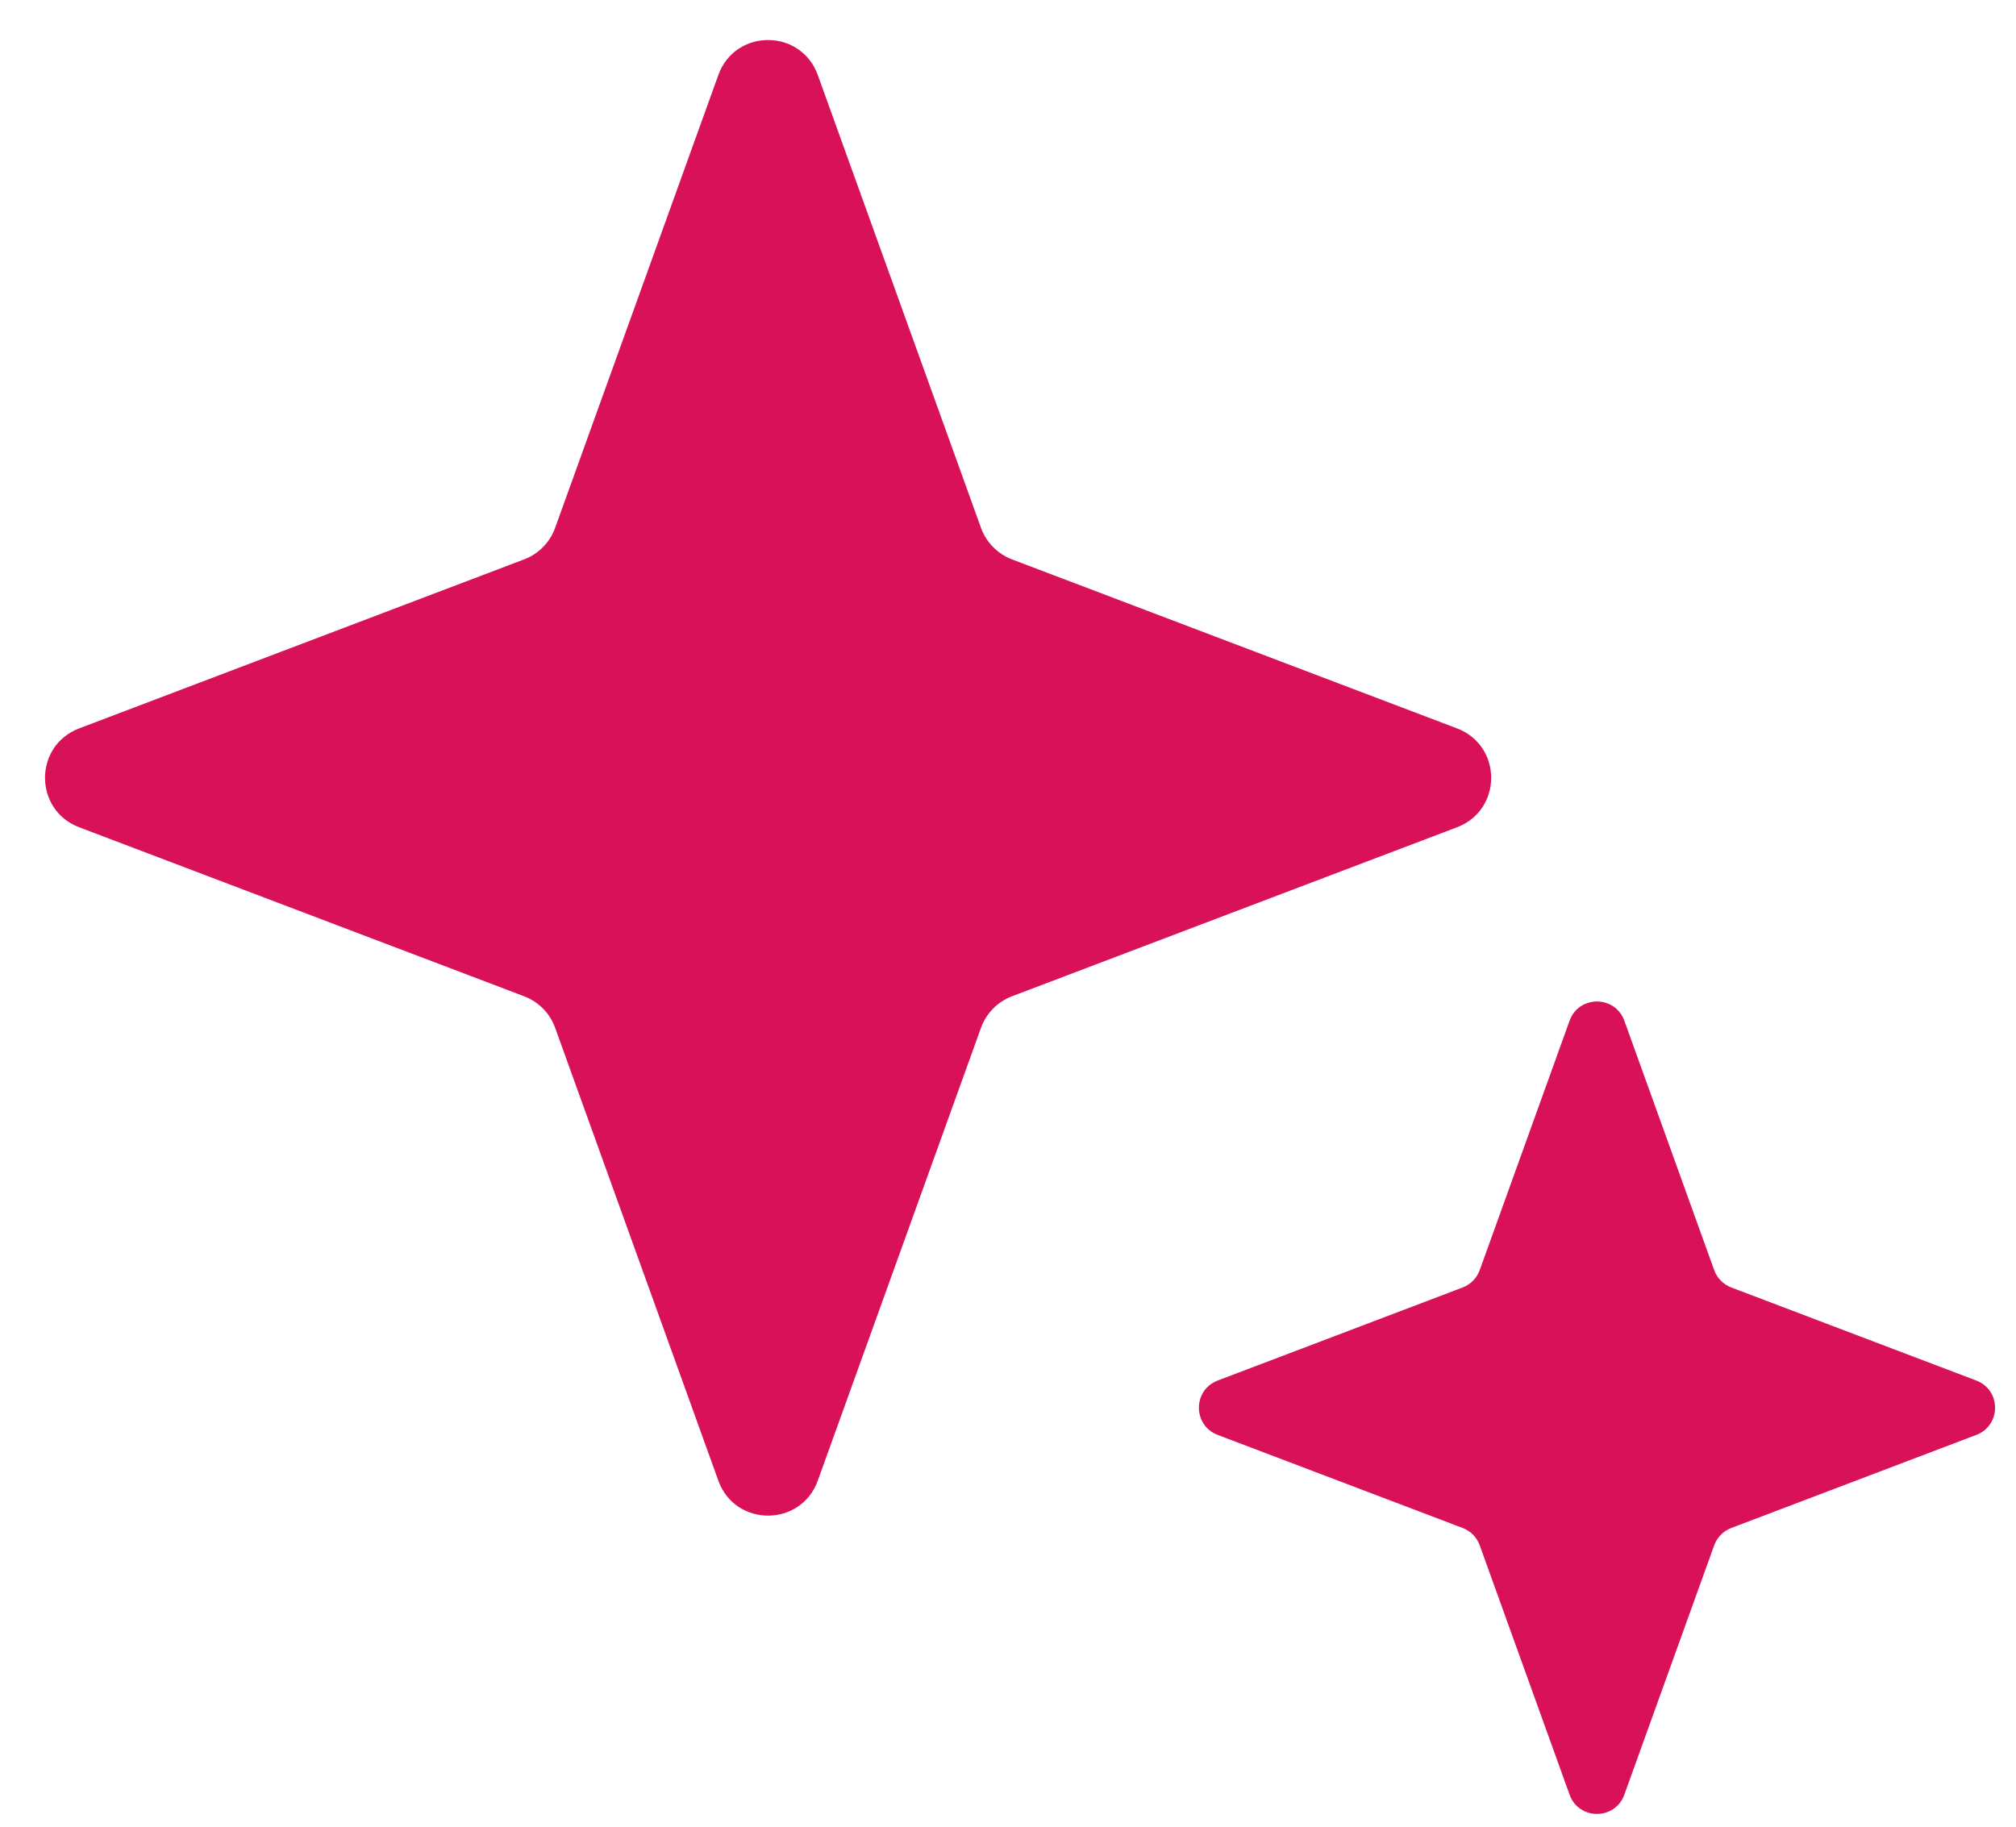
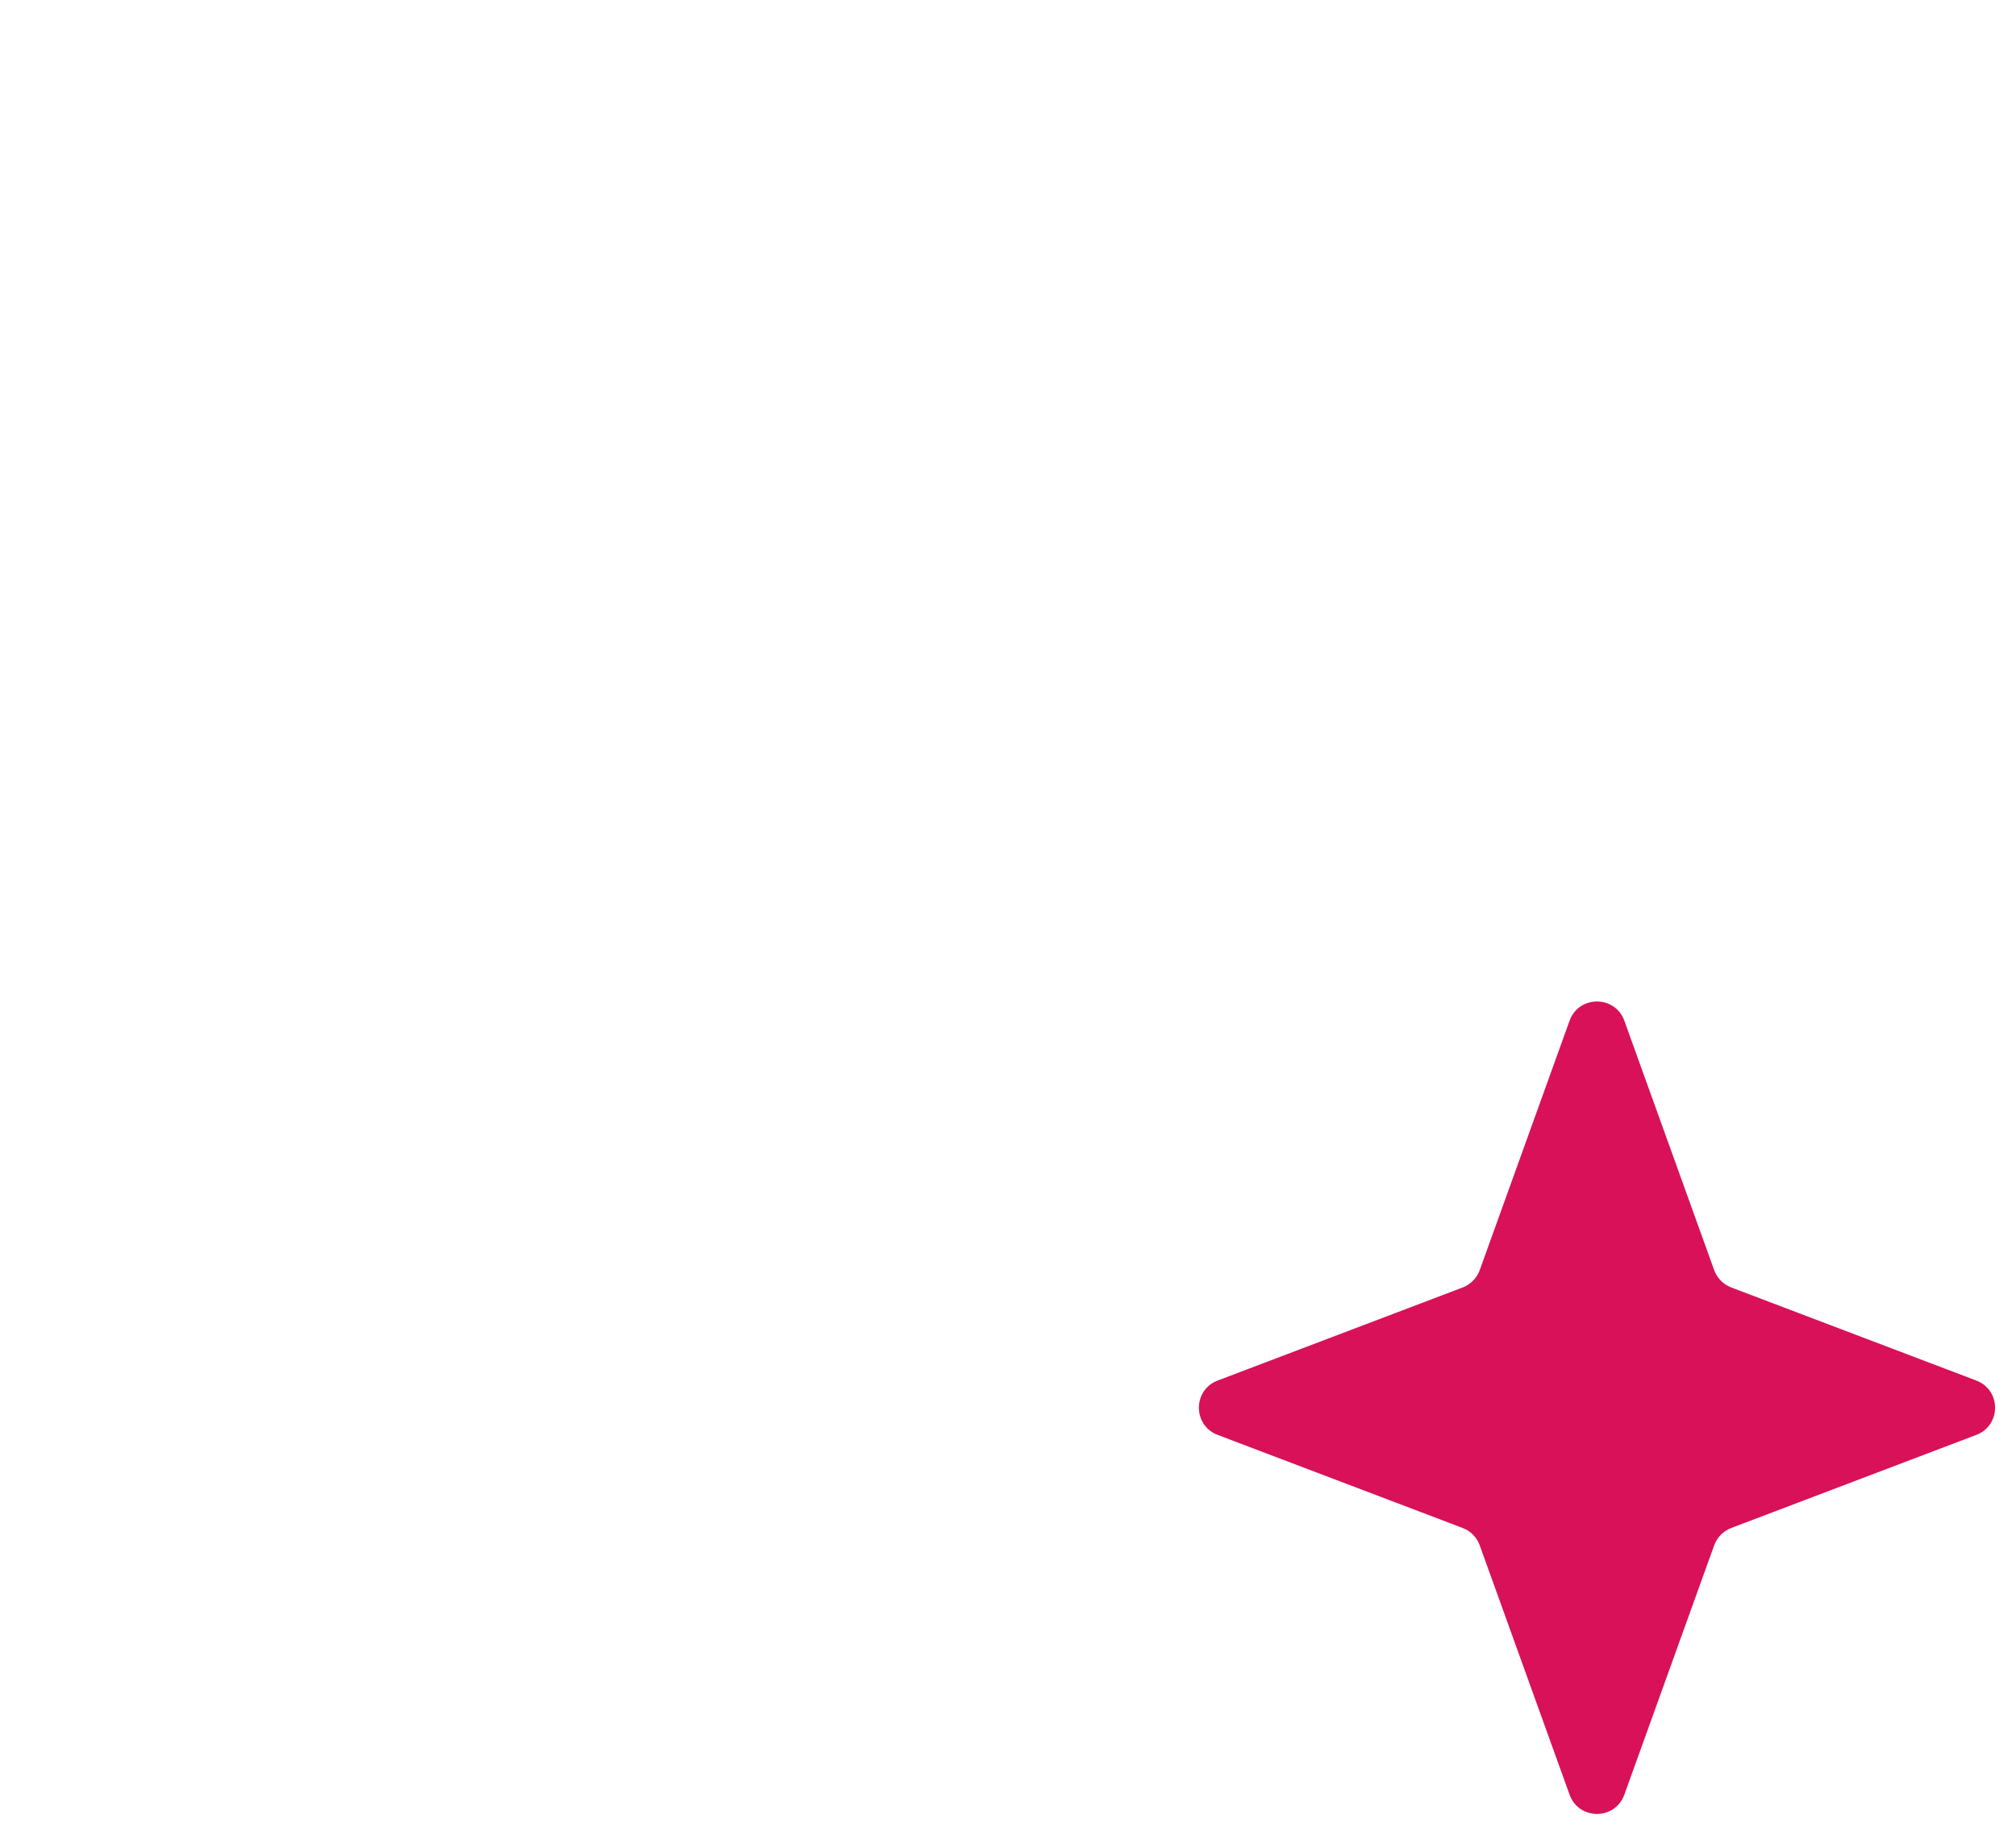
<svg xmlns="http://www.w3.org/2000/svg" width="32" height="29" viewBox="0 0 32 29" fill="none">
-   <path d="M12.913 1.214C12.669 0.538 11.713 0.538 11.47 1.214L8.879 8.404C8.789 8.654 8.595 8.852 8.346 8.947L1.281 11.631C0.621 11.882 0.621 12.815 1.281 13.066L8.346 15.75C8.595 15.845 8.789 16.043 8.879 16.293L11.47 23.483C11.713 24.159 12.669 24.159 12.913 23.483L15.504 16.293C15.594 16.043 15.789 15.845 16.037 15.75L23.103 13.066C23.763 12.815 23.763 11.882 23.103 11.631L16.037 8.947C15.789 8.852 15.594 8.654 15.504 8.404L12.913 1.214Z" fill="#D81159" stroke="#D81159" stroke-width="0.143" />
  <path d="M25.746 16.218C25.612 15.846 25.085 15.846 24.951 16.218L23.525 20.177C23.476 20.314 23.368 20.424 23.232 20.476L19.342 21.954C18.979 22.092 18.979 22.605 19.342 22.743L23.232 24.221C23.368 24.273 23.476 24.382 23.525 24.52L24.951 28.478C25.085 28.851 25.612 28.851 25.746 28.478L27.172 24.52C27.222 24.382 27.329 24.273 27.466 24.221L31.356 22.743C31.719 22.605 31.719 22.092 31.356 21.954L27.466 20.476C27.329 20.424 27.222 20.314 27.172 20.177L25.746 16.218Z" fill="#D81159" stroke="#D81159" stroke-width="0.079" />
</svg>